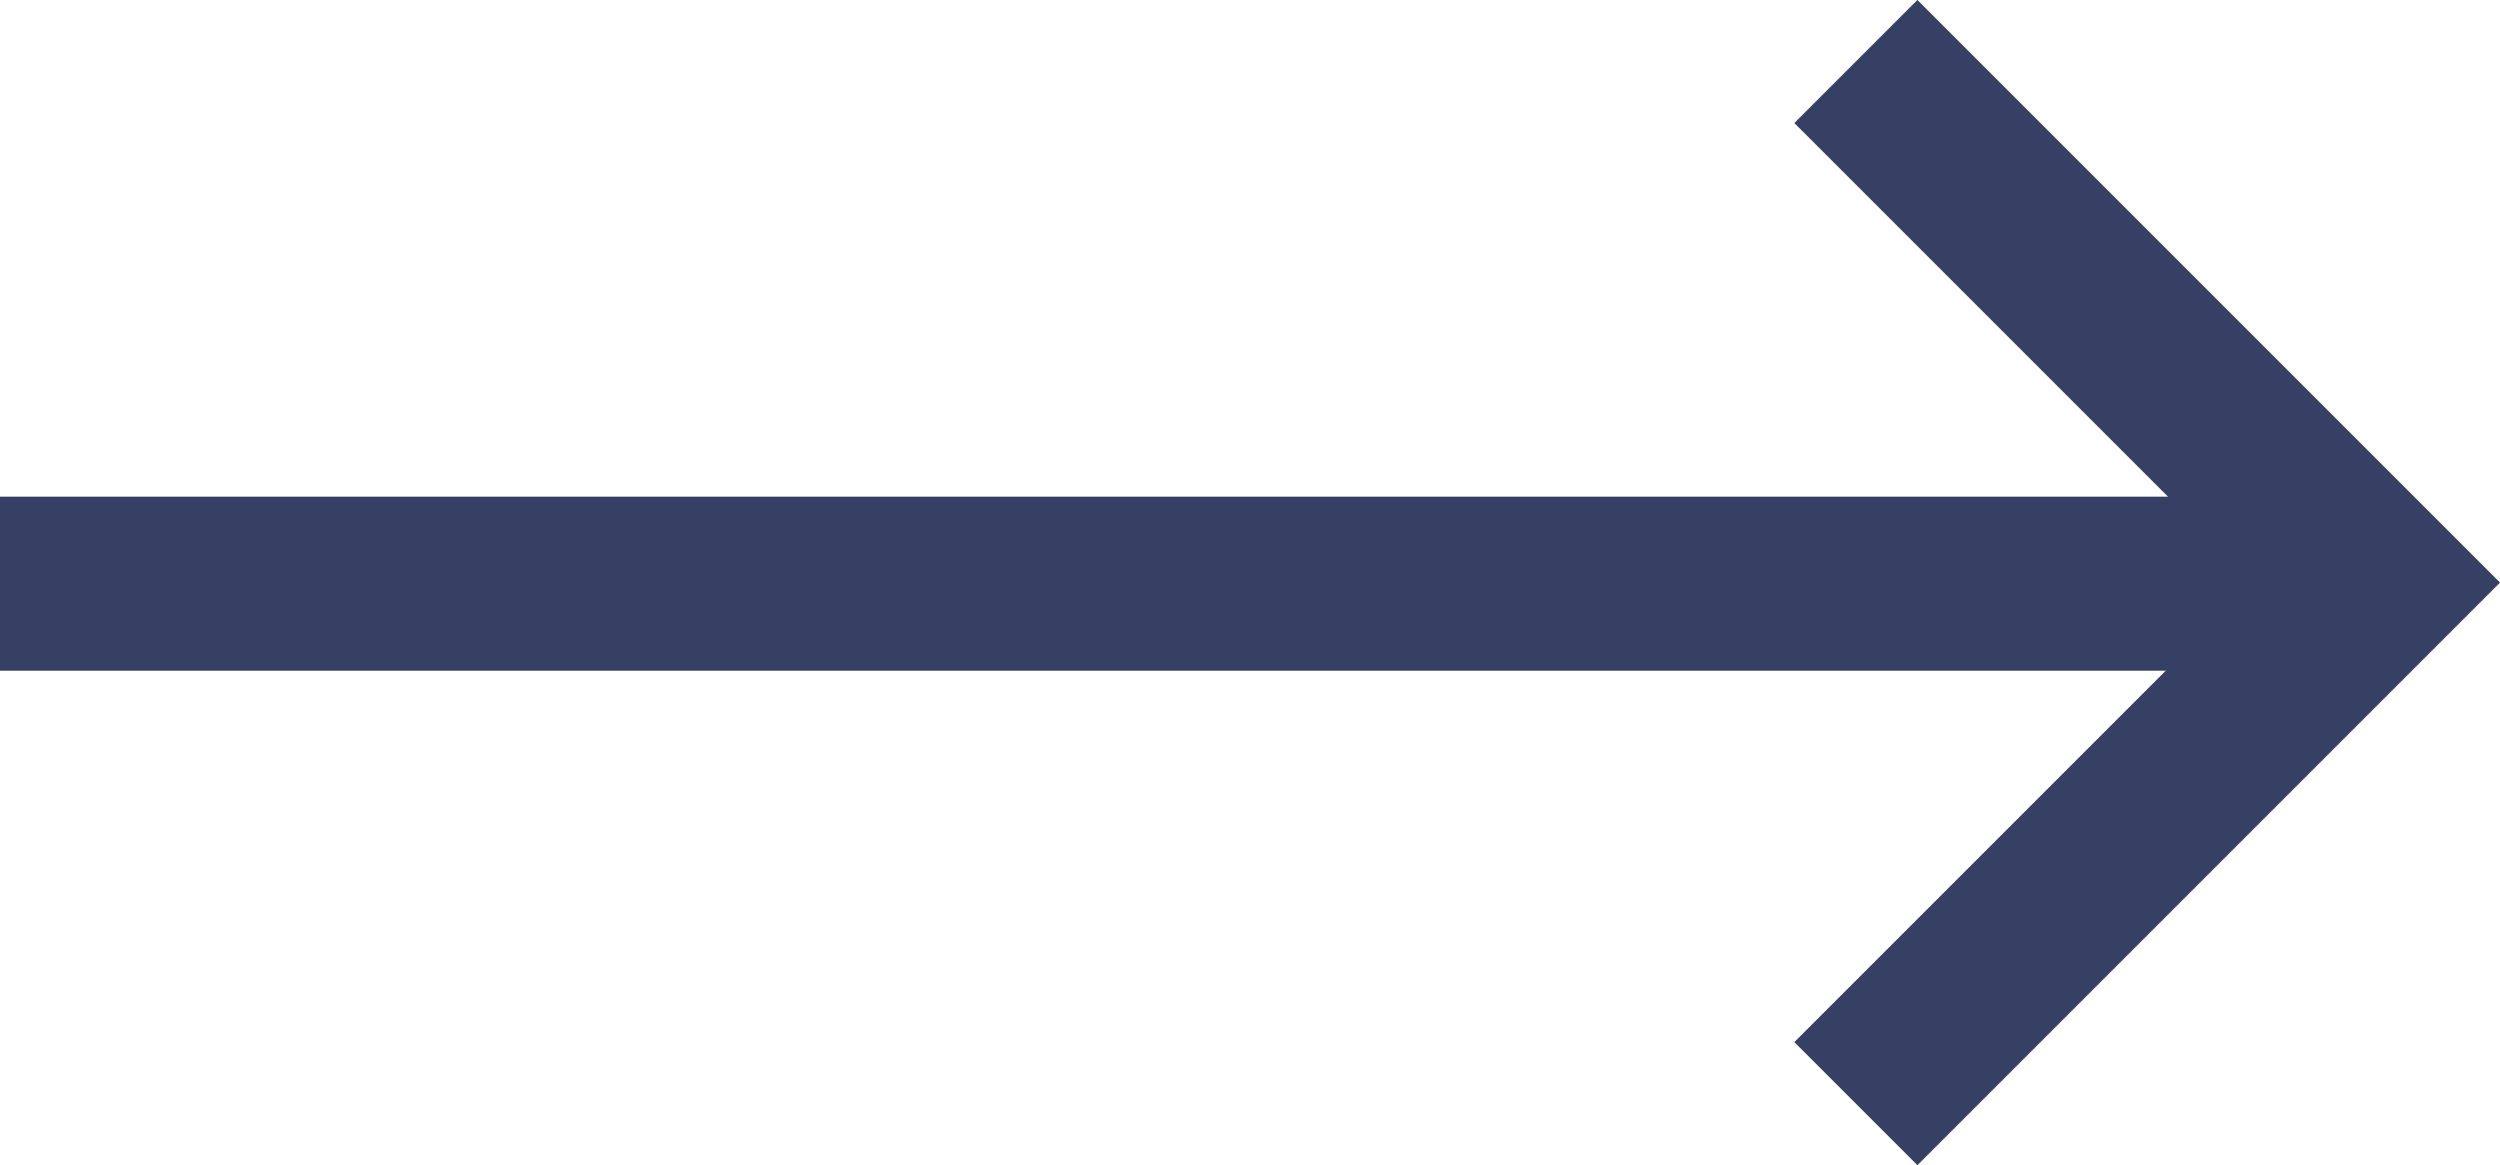
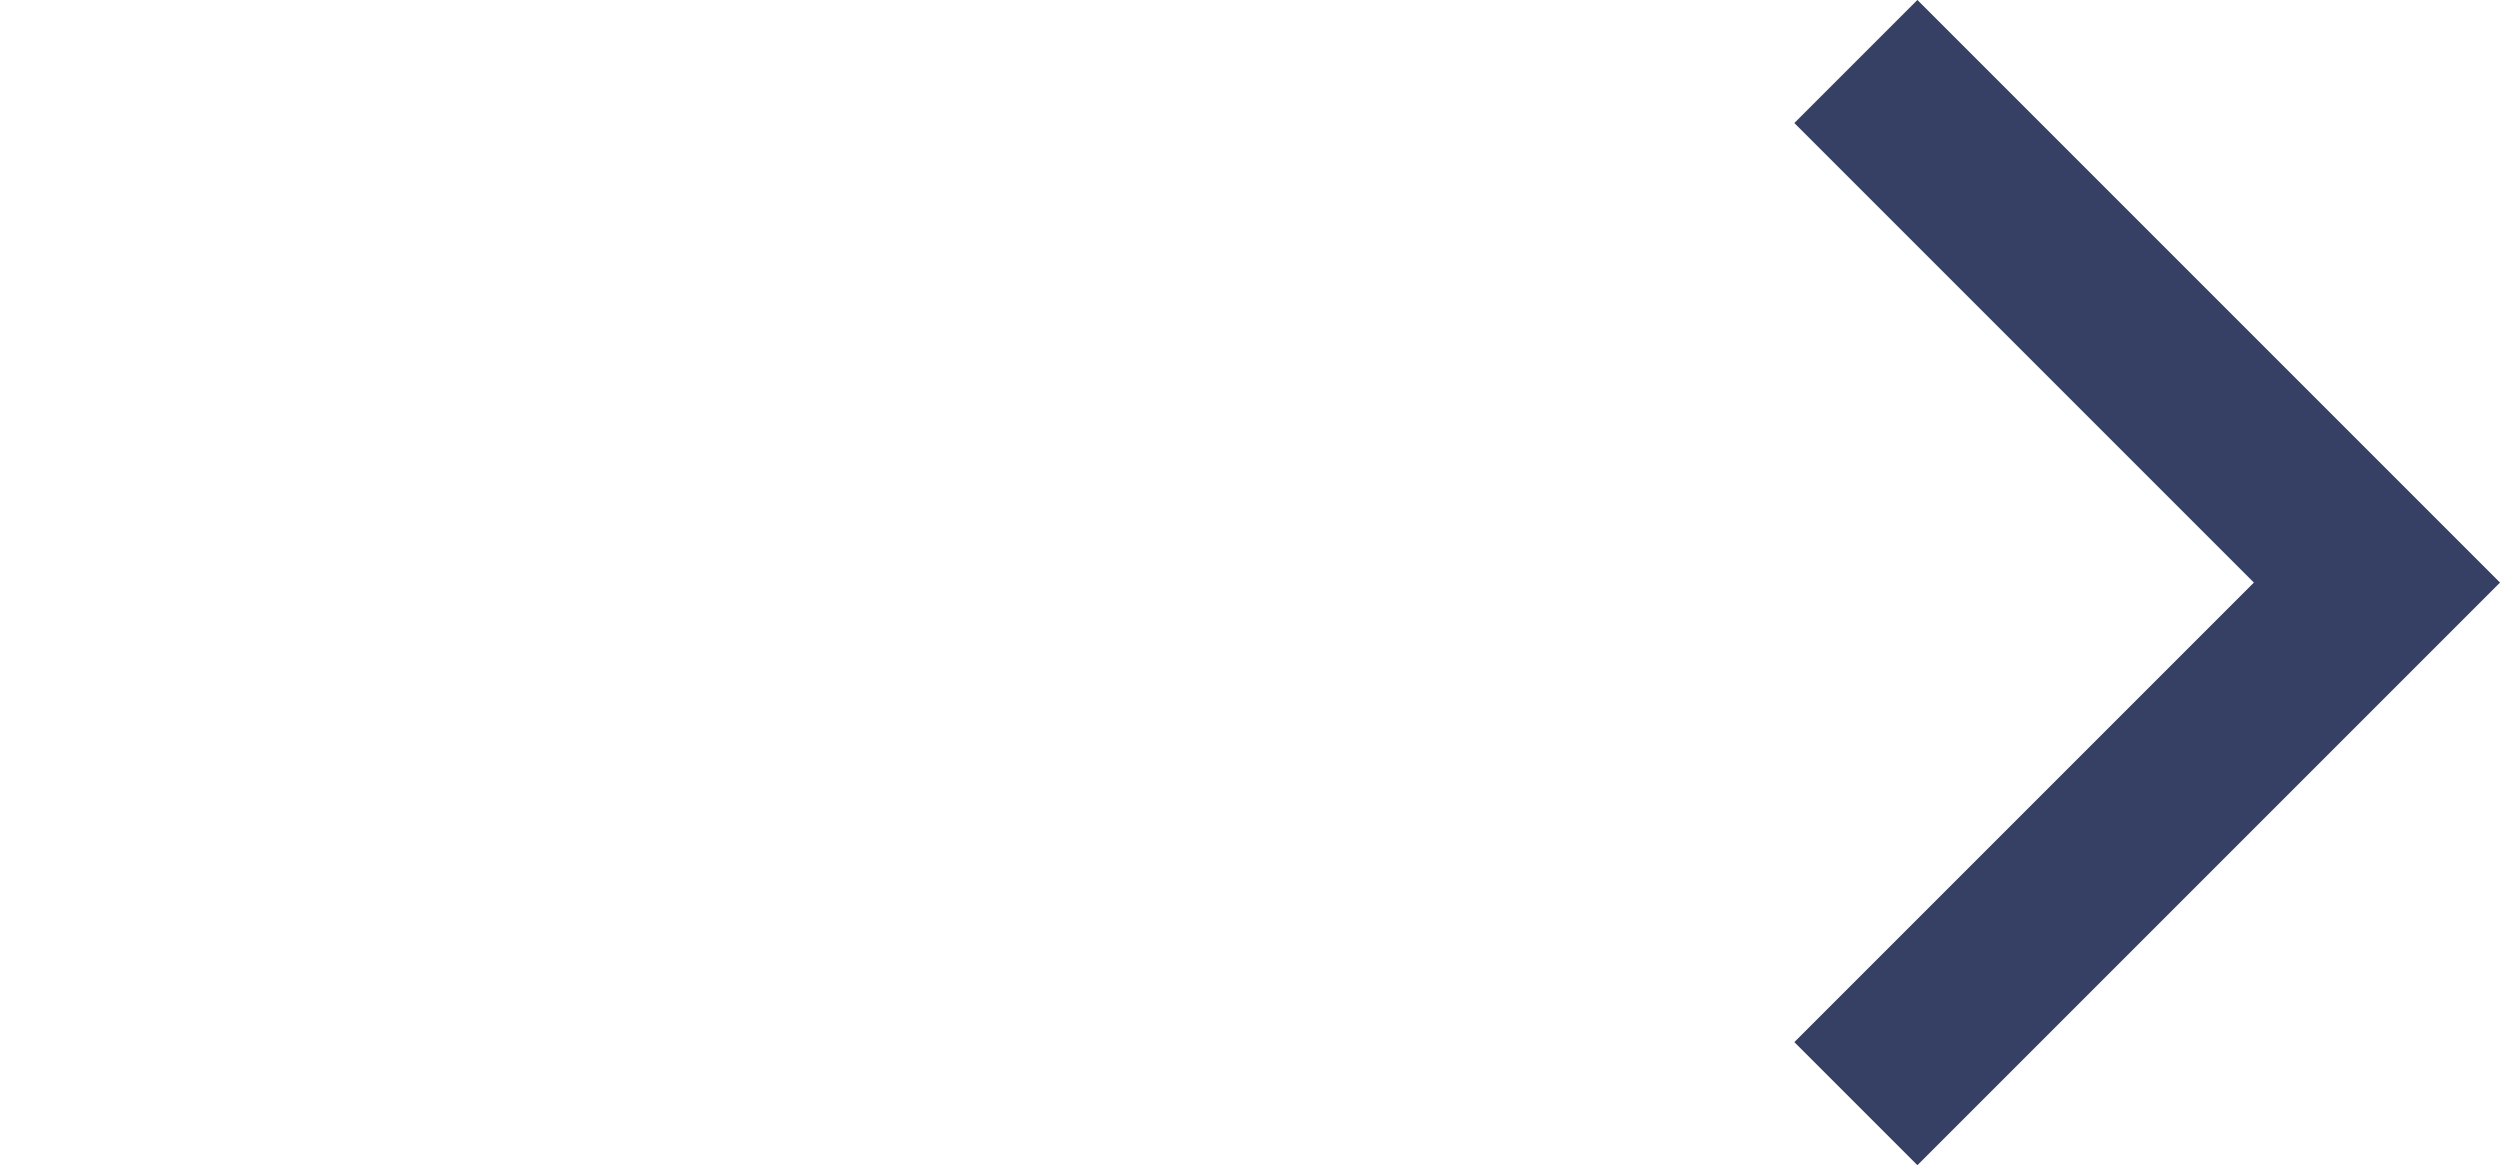
<svg xmlns="http://www.w3.org/2000/svg" width="43.093" height="20.085" viewBox="0 0 43.093 20.085">
-   <line id="Line_82" data-name="Line 82" x2="41" transform="translate(0 10.061)" fill="none" stroke="#364064" stroke-width="3" />
  <path id="Path_2441" data-name="Path 2441" d="M761.488,3916.794l8.982-8.982,8.982,8.982" transform="translate(3948.784 -760.428) rotate(90)" fill="none" stroke="#364064" stroke-width="3" />
</svg>